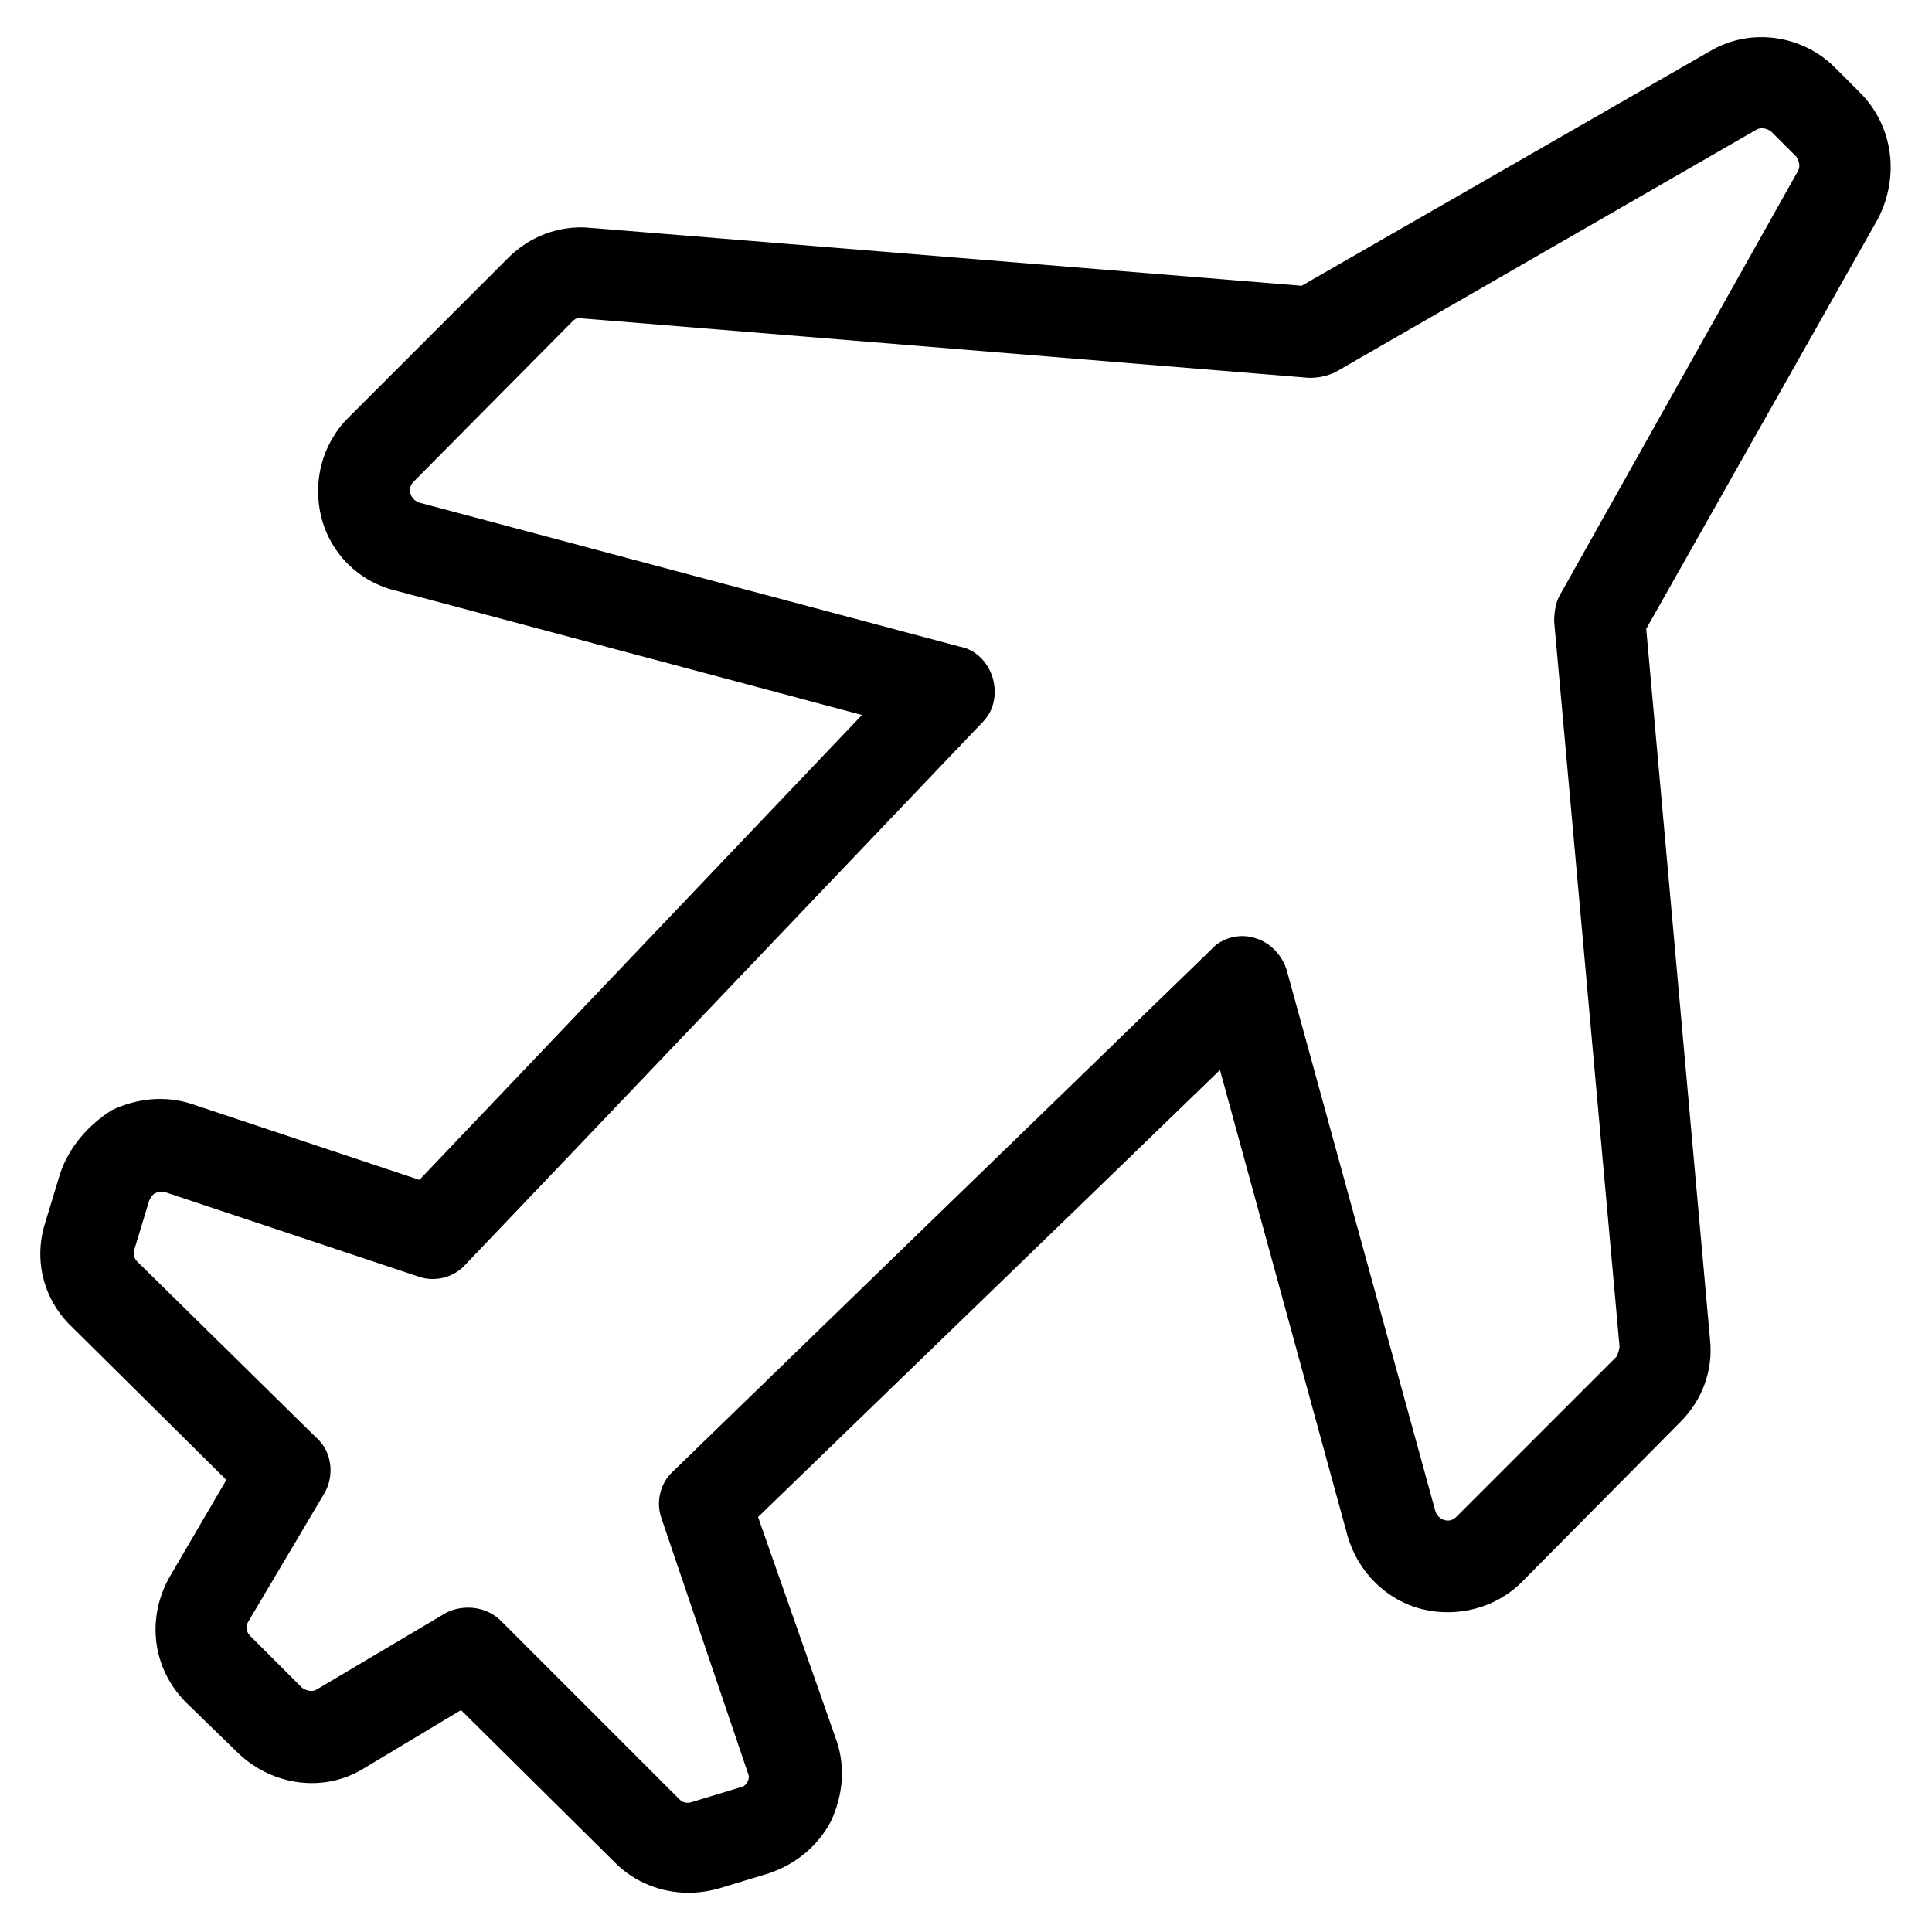
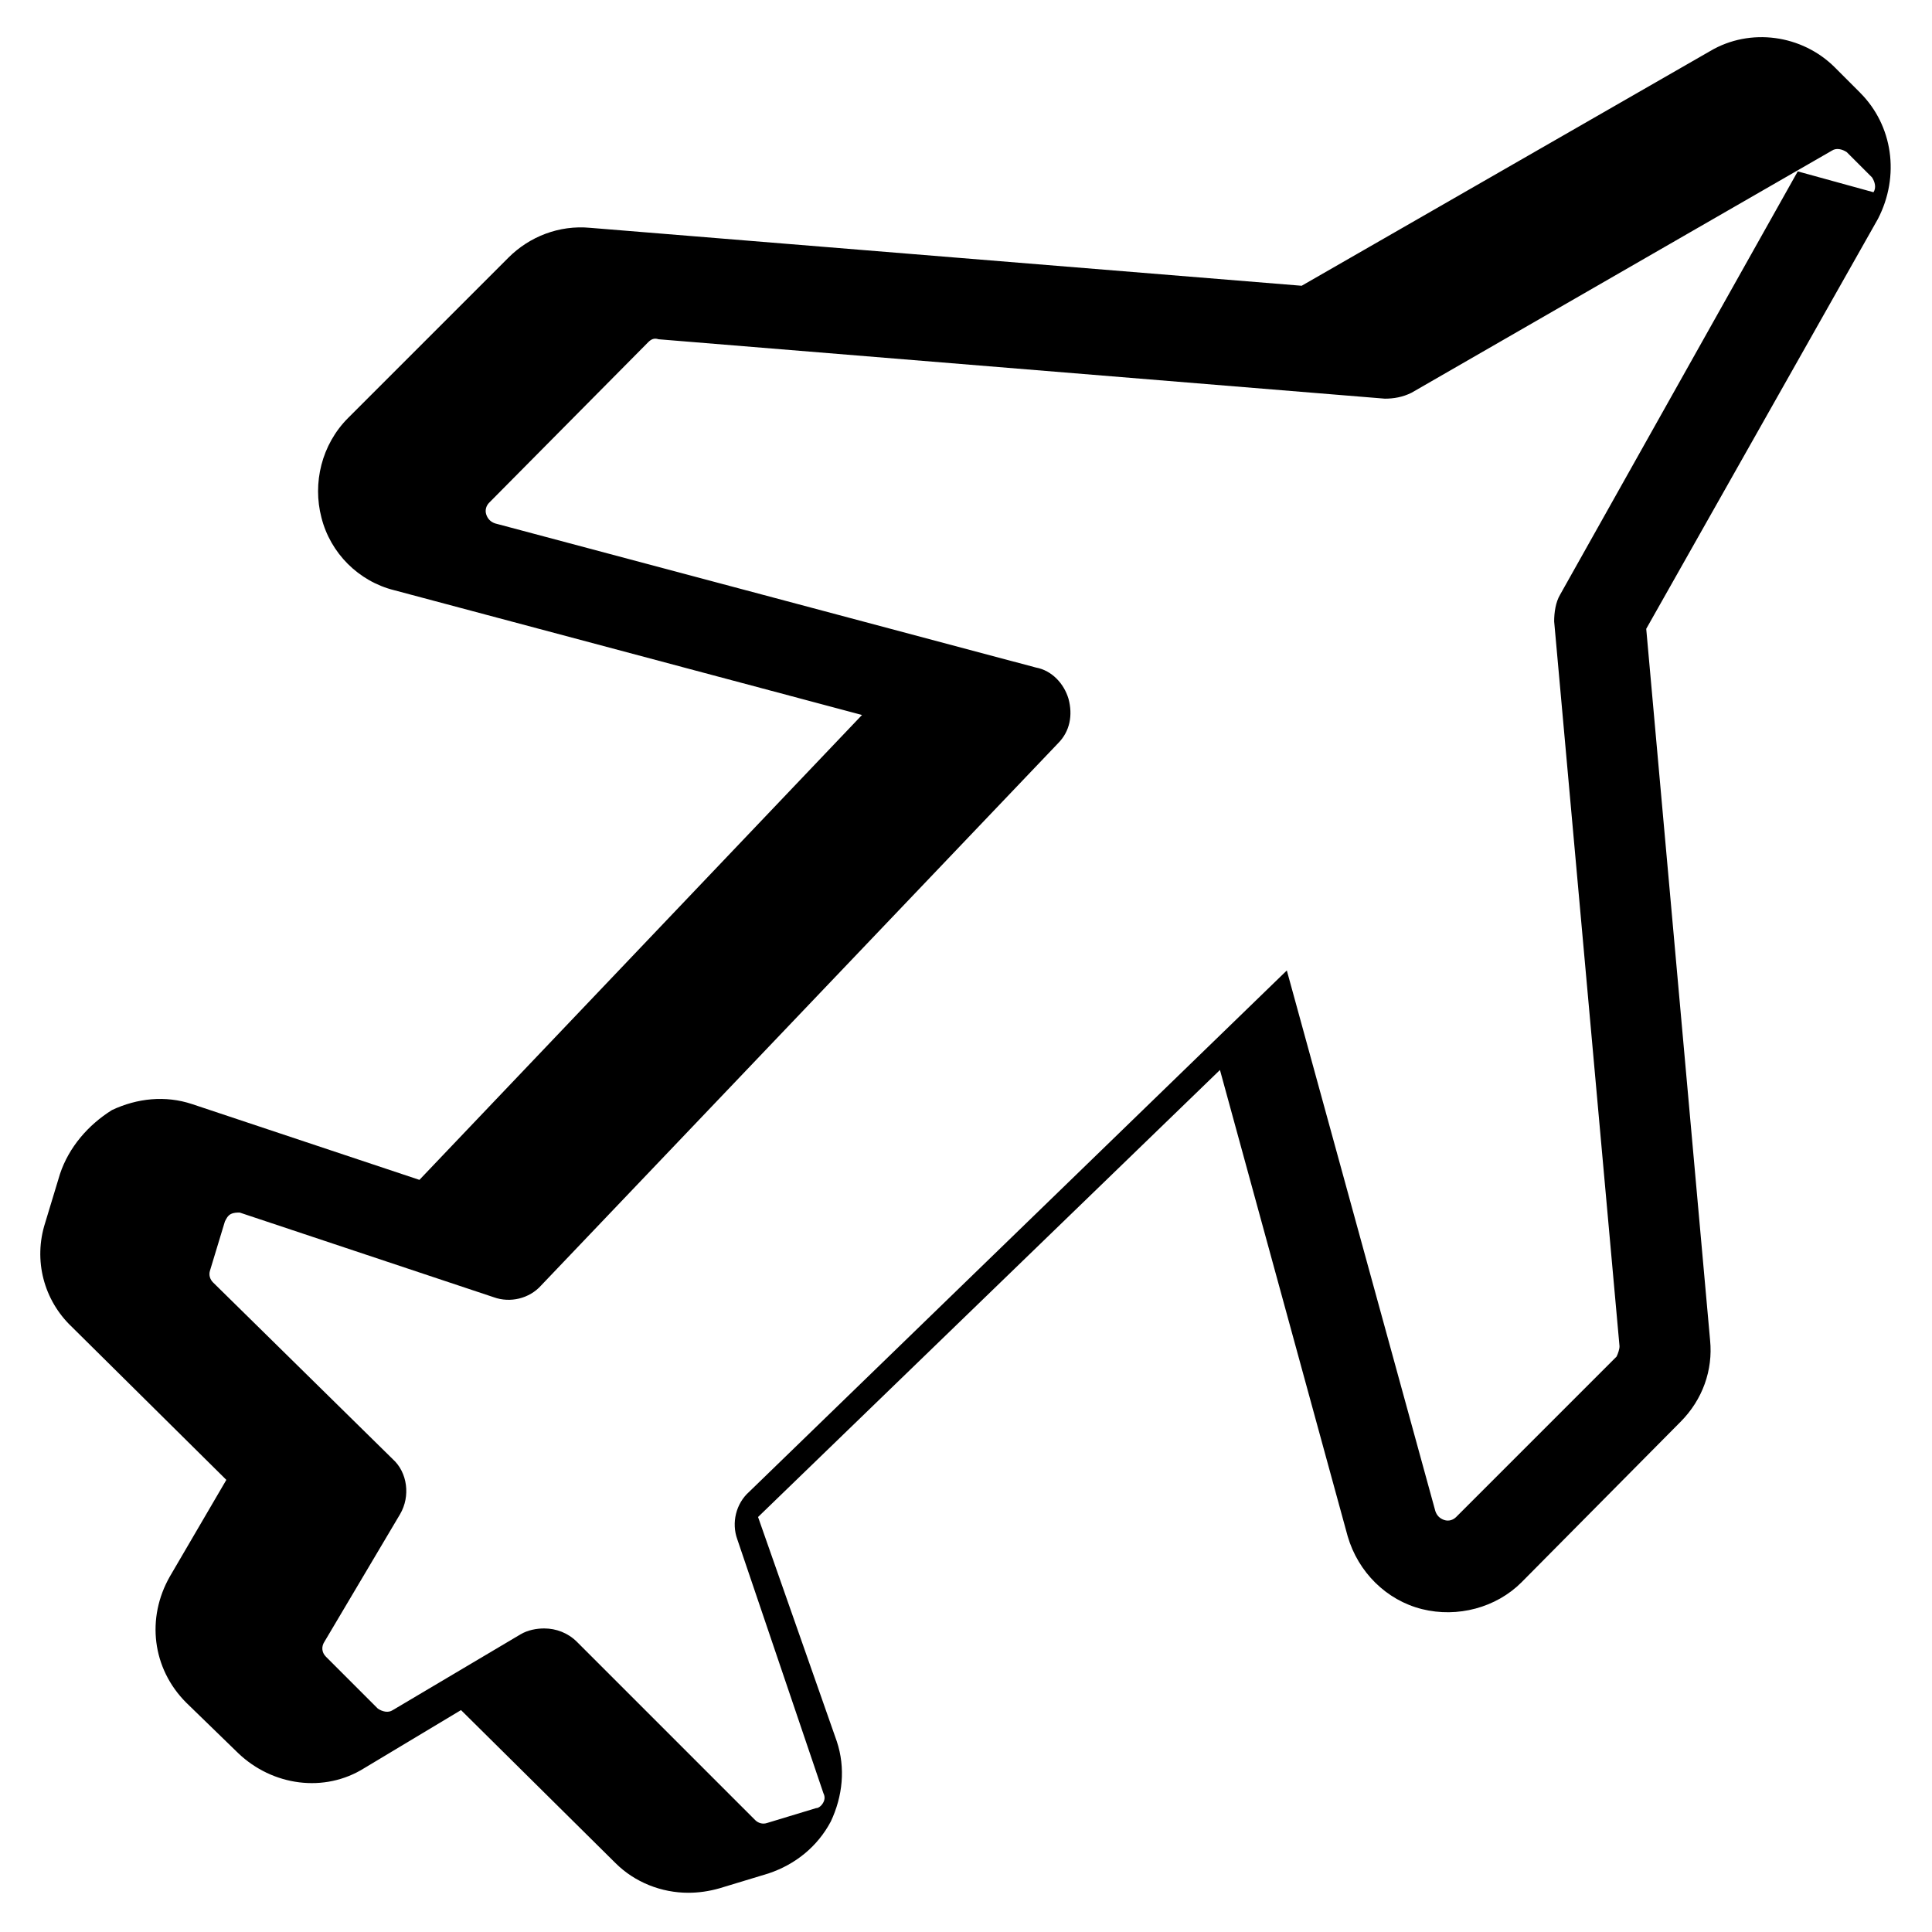
<svg xmlns="http://www.w3.org/2000/svg" fill="#000000" width="800px" height="800px" version="1.1" viewBox="144 144 512 512">
-   <path d="m636.95 168.56-6.691-6.691c-8.66-8.66-22.434-10.629-33.062-4.328l-108.24 62.188-188.54-15.352c-8.266-0.789-16.137 2.363-21.648 7.871l-42.508 42.508c-7.086 7.086-9.445 17.32-7.086 26.371 2.363 9.445 9.84 16.926 19.285 19.285l123.98 33.066-117.29 123.2-60.223-20.074c-7.086-2.363-14.562-1.574-21.254 1.574-6.297 3.938-11.414 9.844-13.773 16.926l-3.938 12.988c-3.148 9.84-0.395 20.469 7.086 27.551l40.934 40.539-14.957 25.586c-6.297 11.02-4.723 24.402 4.328 33.457l13.777 13.383c9.055 8.66 22.828 10.629 33.457 3.938l25.586-15.352 40.934 40.539c5.117 5.117 12.203 7.871 19.285 7.871 2.754 0 5.512-0.395 8.266-1.18l12.988-3.938c7.086-2.363 12.988-7.086 16.531-13.777 3.148-6.691 3.938-14.168 1.574-21.254l-20.859-59.43 122.41-118.47 33.852 123.59c2.754 9.445 10.234 16.926 19.68 19.285 9.445 2.363 19.68-0.395 26.371-7.086l42.117-42.508c5.902-5.902 8.66-13.777 7.871-21.648l-16.926-188.54 61.402-108.63c5.902-11.414 3.934-24.797-4.727-33.453zm-16.531 20.859-62.977 112.18c-1.18 1.969-1.574 4.723-1.574 7.086l17.32 192.08c0 0.789-0.395 1.969-0.789 2.754l-42.508 42.508c-0.789 0.789-1.969 1.18-3.148 0.789-1.18-0.395-1.969-1.18-2.363-2.363l-39.359-143.27c-1.18-3.938-4.328-7.477-8.66-8.66-3.938-1.18-8.66 0-11.414 3.148l-142.48 138.16c-3.543 3.148-4.723 8.266-3.148 12.594l22.828 67.305c0.395 0.789 0.395 1.574 0 2.363-0.395 0.789-1.18 1.574-1.969 1.574l-12.988 3.938c-1.18 0.395-2.363 0-3.148-0.789l-47.23-47.23c-2.363-2.363-5.512-3.543-8.66-3.543-1.969 0-4.328 0.395-6.297 1.574l-33.852 20.074c-1.18 0.789-2.754 0.395-3.938-0.395l-13.777-13.777c-1.18-1.18-1.18-2.754-0.395-3.938l20.074-33.852c2.754-4.723 1.969-11.02-1.969-14.562l-47.625-46.836c-0.789-0.789-1.18-1.969-0.789-3.148l3.938-12.988c0.395-0.789 0.789-1.574 1.574-1.969 0.789-0.395 1.574-0.395 2.363-0.395l67.305 22.434c4.328 1.574 9.445 0.395 12.594-3.148l136.97-143.66c3.148-3.148 3.938-7.477 2.754-11.809-1.18-3.938-4.328-7.477-8.66-8.266l-143.27-38.18c-1.18-0.395-1.969-1.18-2.363-2.363-0.395-1.18 0-2.363 0.789-3.148l42.117-42.508c0.789-0.789 1.574-1.18 2.754-0.789l192.47 15.742c2.363 0 4.723-0.395 7.086-1.574l111.39-64.156c1.18-0.789 2.754-0.395 3.938 0.395l6.691 6.691c0.785 1.188 1.18 2.762 0.391 3.941z" />
+   <path d="m636.95 168.56-6.691-6.691c-8.66-8.66-22.434-10.629-33.062-4.328l-108.24 62.188-188.54-15.352c-8.266-0.789-16.137 2.363-21.648 7.871l-42.508 42.508c-7.086 7.086-9.445 17.32-7.086 26.371 2.363 9.445 9.84 16.926 19.285 19.285l123.98 33.066-117.29 123.2-60.223-20.074c-7.086-2.363-14.562-1.574-21.254 1.574-6.297 3.938-11.414 9.844-13.773 16.926l-3.938 12.988c-3.148 9.84-0.395 20.469 7.086 27.551l40.934 40.539-14.957 25.586c-6.297 11.02-4.723 24.402 4.328 33.457l13.777 13.383c9.055 8.66 22.828 10.629 33.457 3.938l25.586-15.352 40.934 40.539c5.117 5.117 12.203 7.871 19.285 7.871 2.754 0 5.512-0.395 8.266-1.18l12.988-3.938c7.086-2.363 12.988-7.086 16.531-13.777 3.148-6.691 3.938-14.168 1.574-21.254l-20.859-59.43 122.41-118.47 33.852 123.59c2.754 9.445 10.234 16.926 19.68 19.285 9.445 2.363 19.68-0.395 26.371-7.086l42.117-42.508c5.902-5.902 8.66-13.777 7.871-21.648l-16.926-188.54 61.402-108.63c5.902-11.414 3.934-24.797-4.727-33.453zm-16.531 20.859-62.977 112.18c-1.18 1.969-1.574 4.723-1.574 7.086l17.32 192.08c0 0.789-0.395 1.969-0.789 2.754l-42.508 42.508c-0.789 0.789-1.969 1.18-3.148 0.789-1.18-0.395-1.969-1.18-2.363-2.363l-39.359-143.27l-142.48 138.16c-3.543 3.148-4.723 8.266-3.148 12.594l22.828 67.305c0.395 0.789 0.395 1.574 0 2.363-0.395 0.789-1.18 1.574-1.969 1.574l-12.988 3.938c-1.18 0.395-2.363 0-3.148-0.789l-47.23-47.23c-2.363-2.363-5.512-3.543-8.66-3.543-1.969 0-4.328 0.395-6.297 1.574l-33.852 20.074c-1.18 0.789-2.754 0.395-3.938-0.395l-13.777-13.777c-1.18-1.18-1.18-2.754-0.395-3.938l20.074-33.852c2.754-4.723 1.969-11.02-1.969-14.562l-47.625-46.836c-0.789-0.789-1.18-1.969-0.789-3.148l3.938-12.988c0.395-0.789 0.789-1.574 1.574-1.969 0.789-0.395 1.574-0.395 2.363-0.395l67.305 22.434c4.328 1.574 9.445 0.395 12.594-3.148l136.97-143.66c3.148-3.148 3.938-7.477 2.754-11.809-1.18-3.938-4.328-7.477-8.66-8.266l-143.27-38.18c-1.18-0.395-1.969-1.18-2.363-2.363-0.395-1.18 0-2.363 0.789-3.148l42.117-42.508c0.789-0.789 1.574-1.18 2.754-0.789l192.47 15.742c2.363 0 4.723-0.395 7.086-1.574l111.39-64.156c1.18-0.789 2.754-0.395 3.938 0.395l6.691 6.691c0.785 1.188 1.18 2.762 0.391 3.941z" />
</svg>